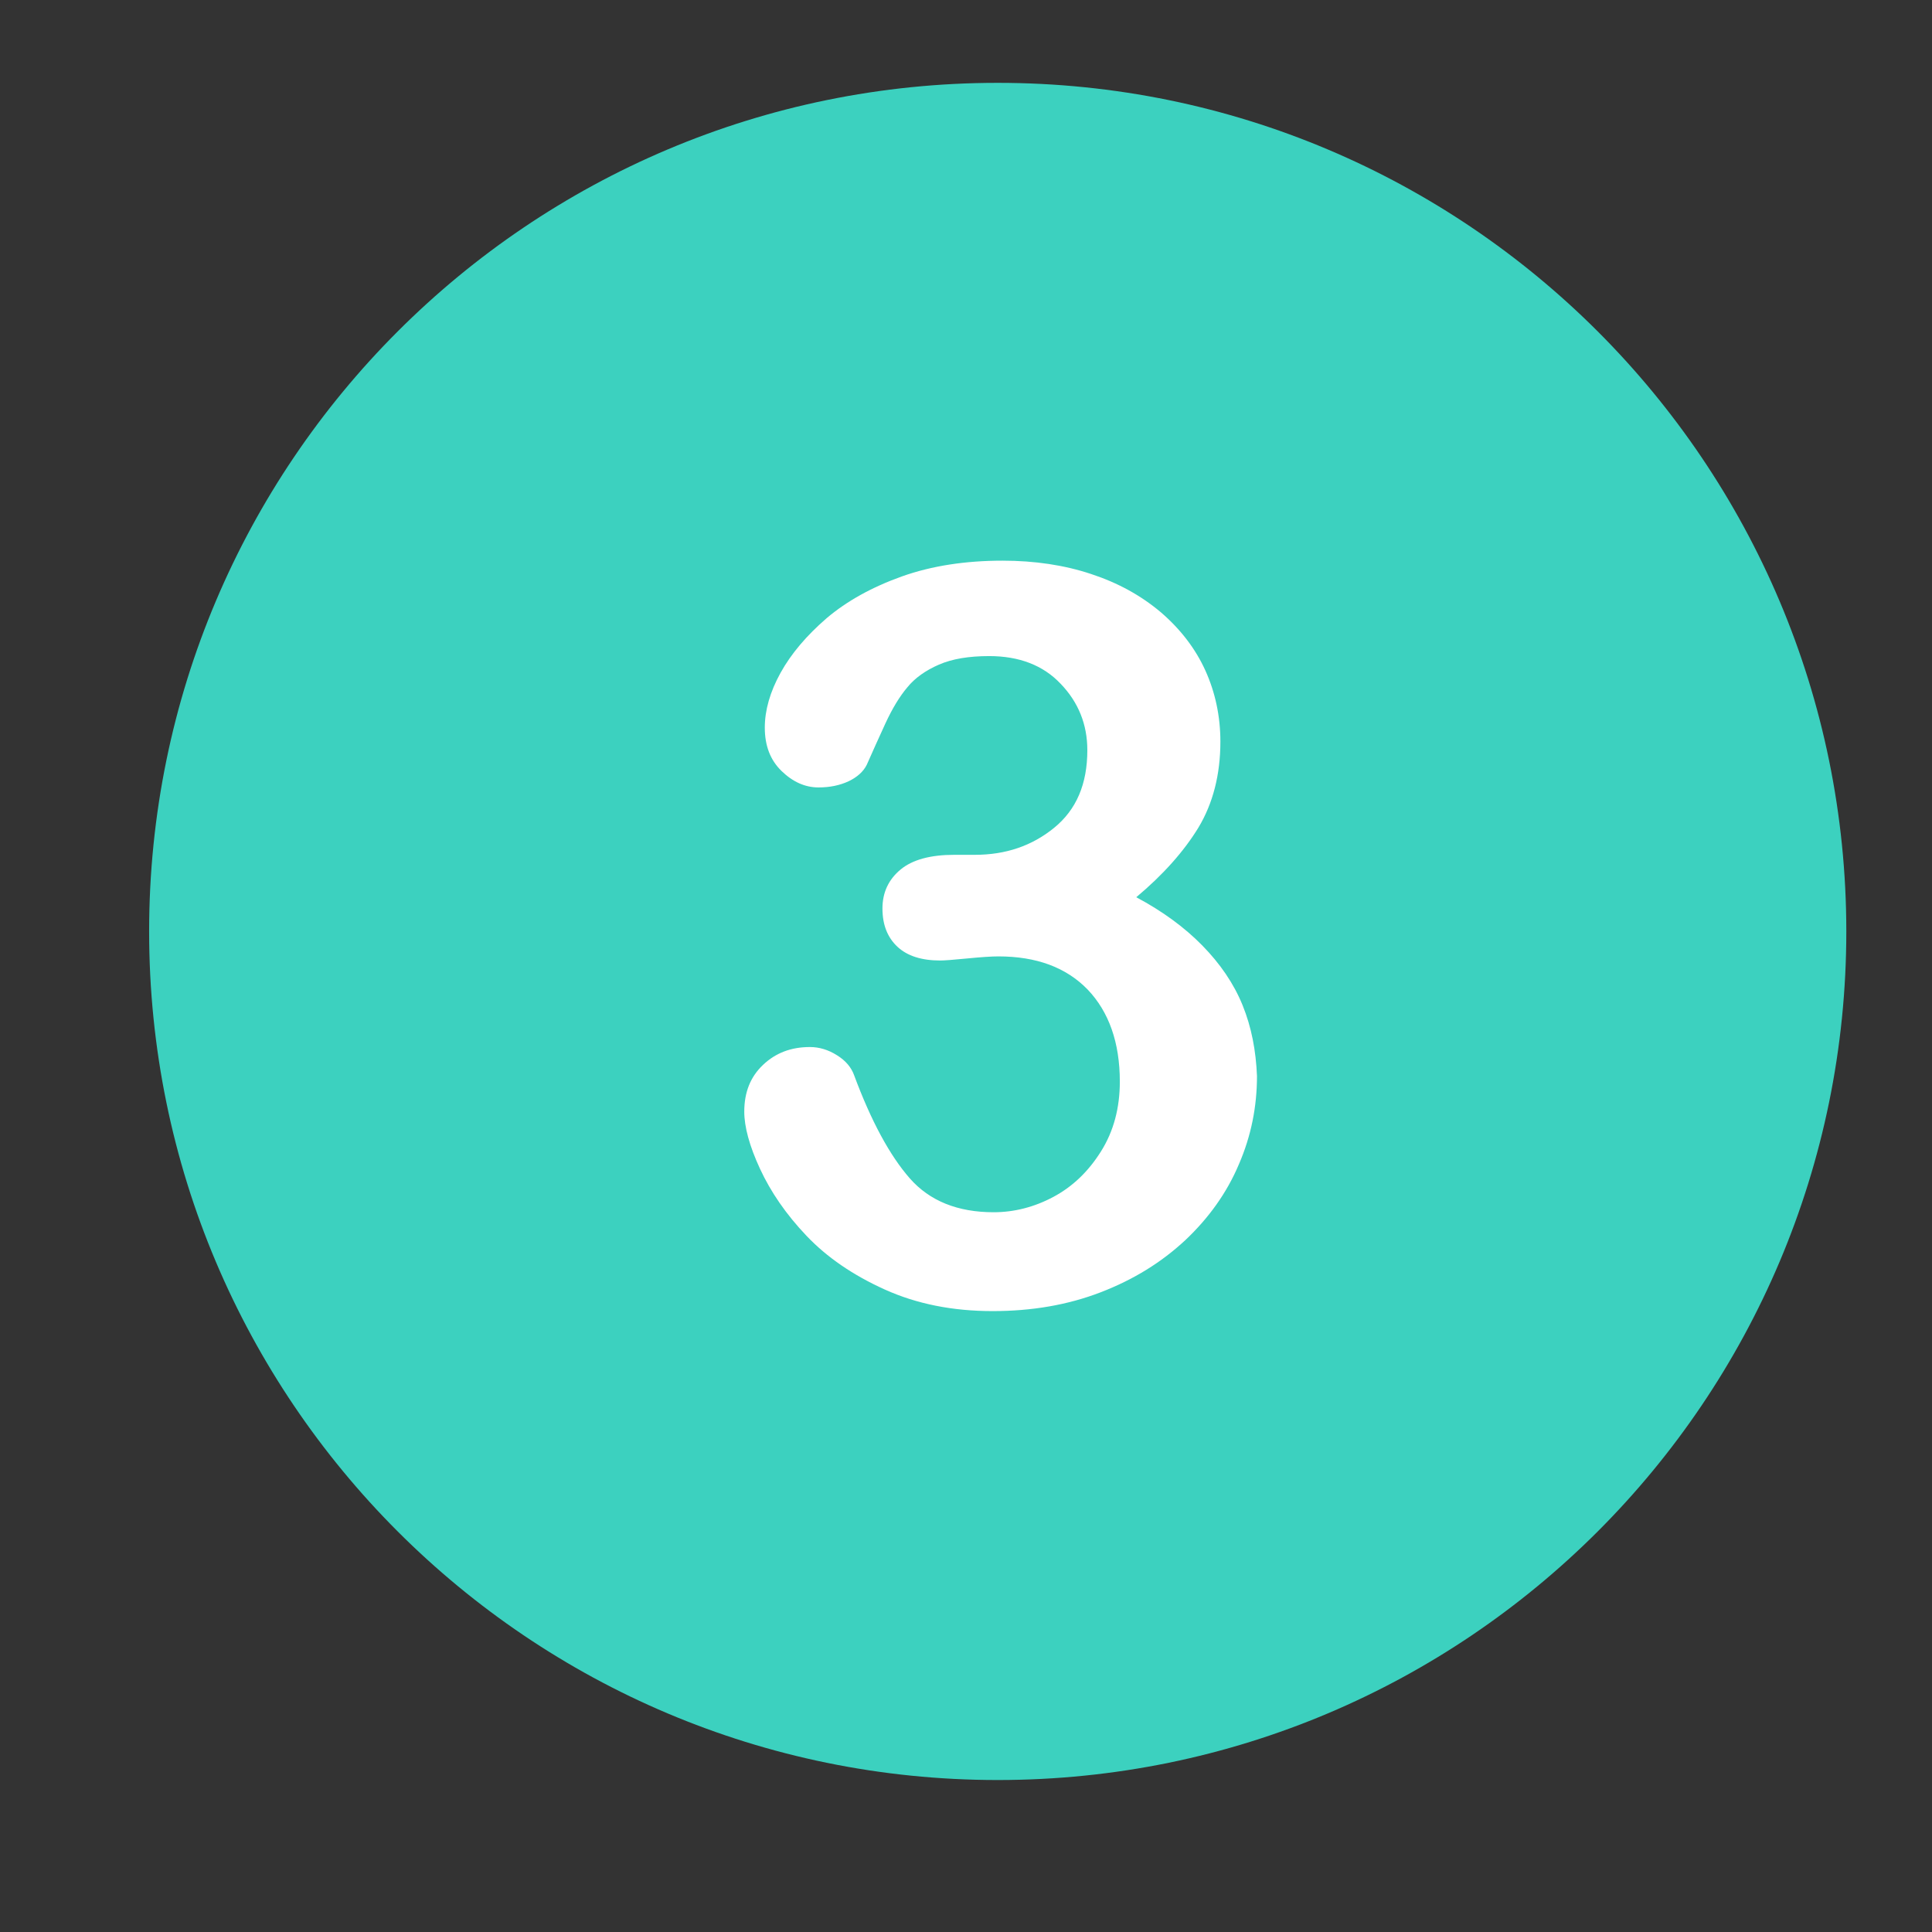
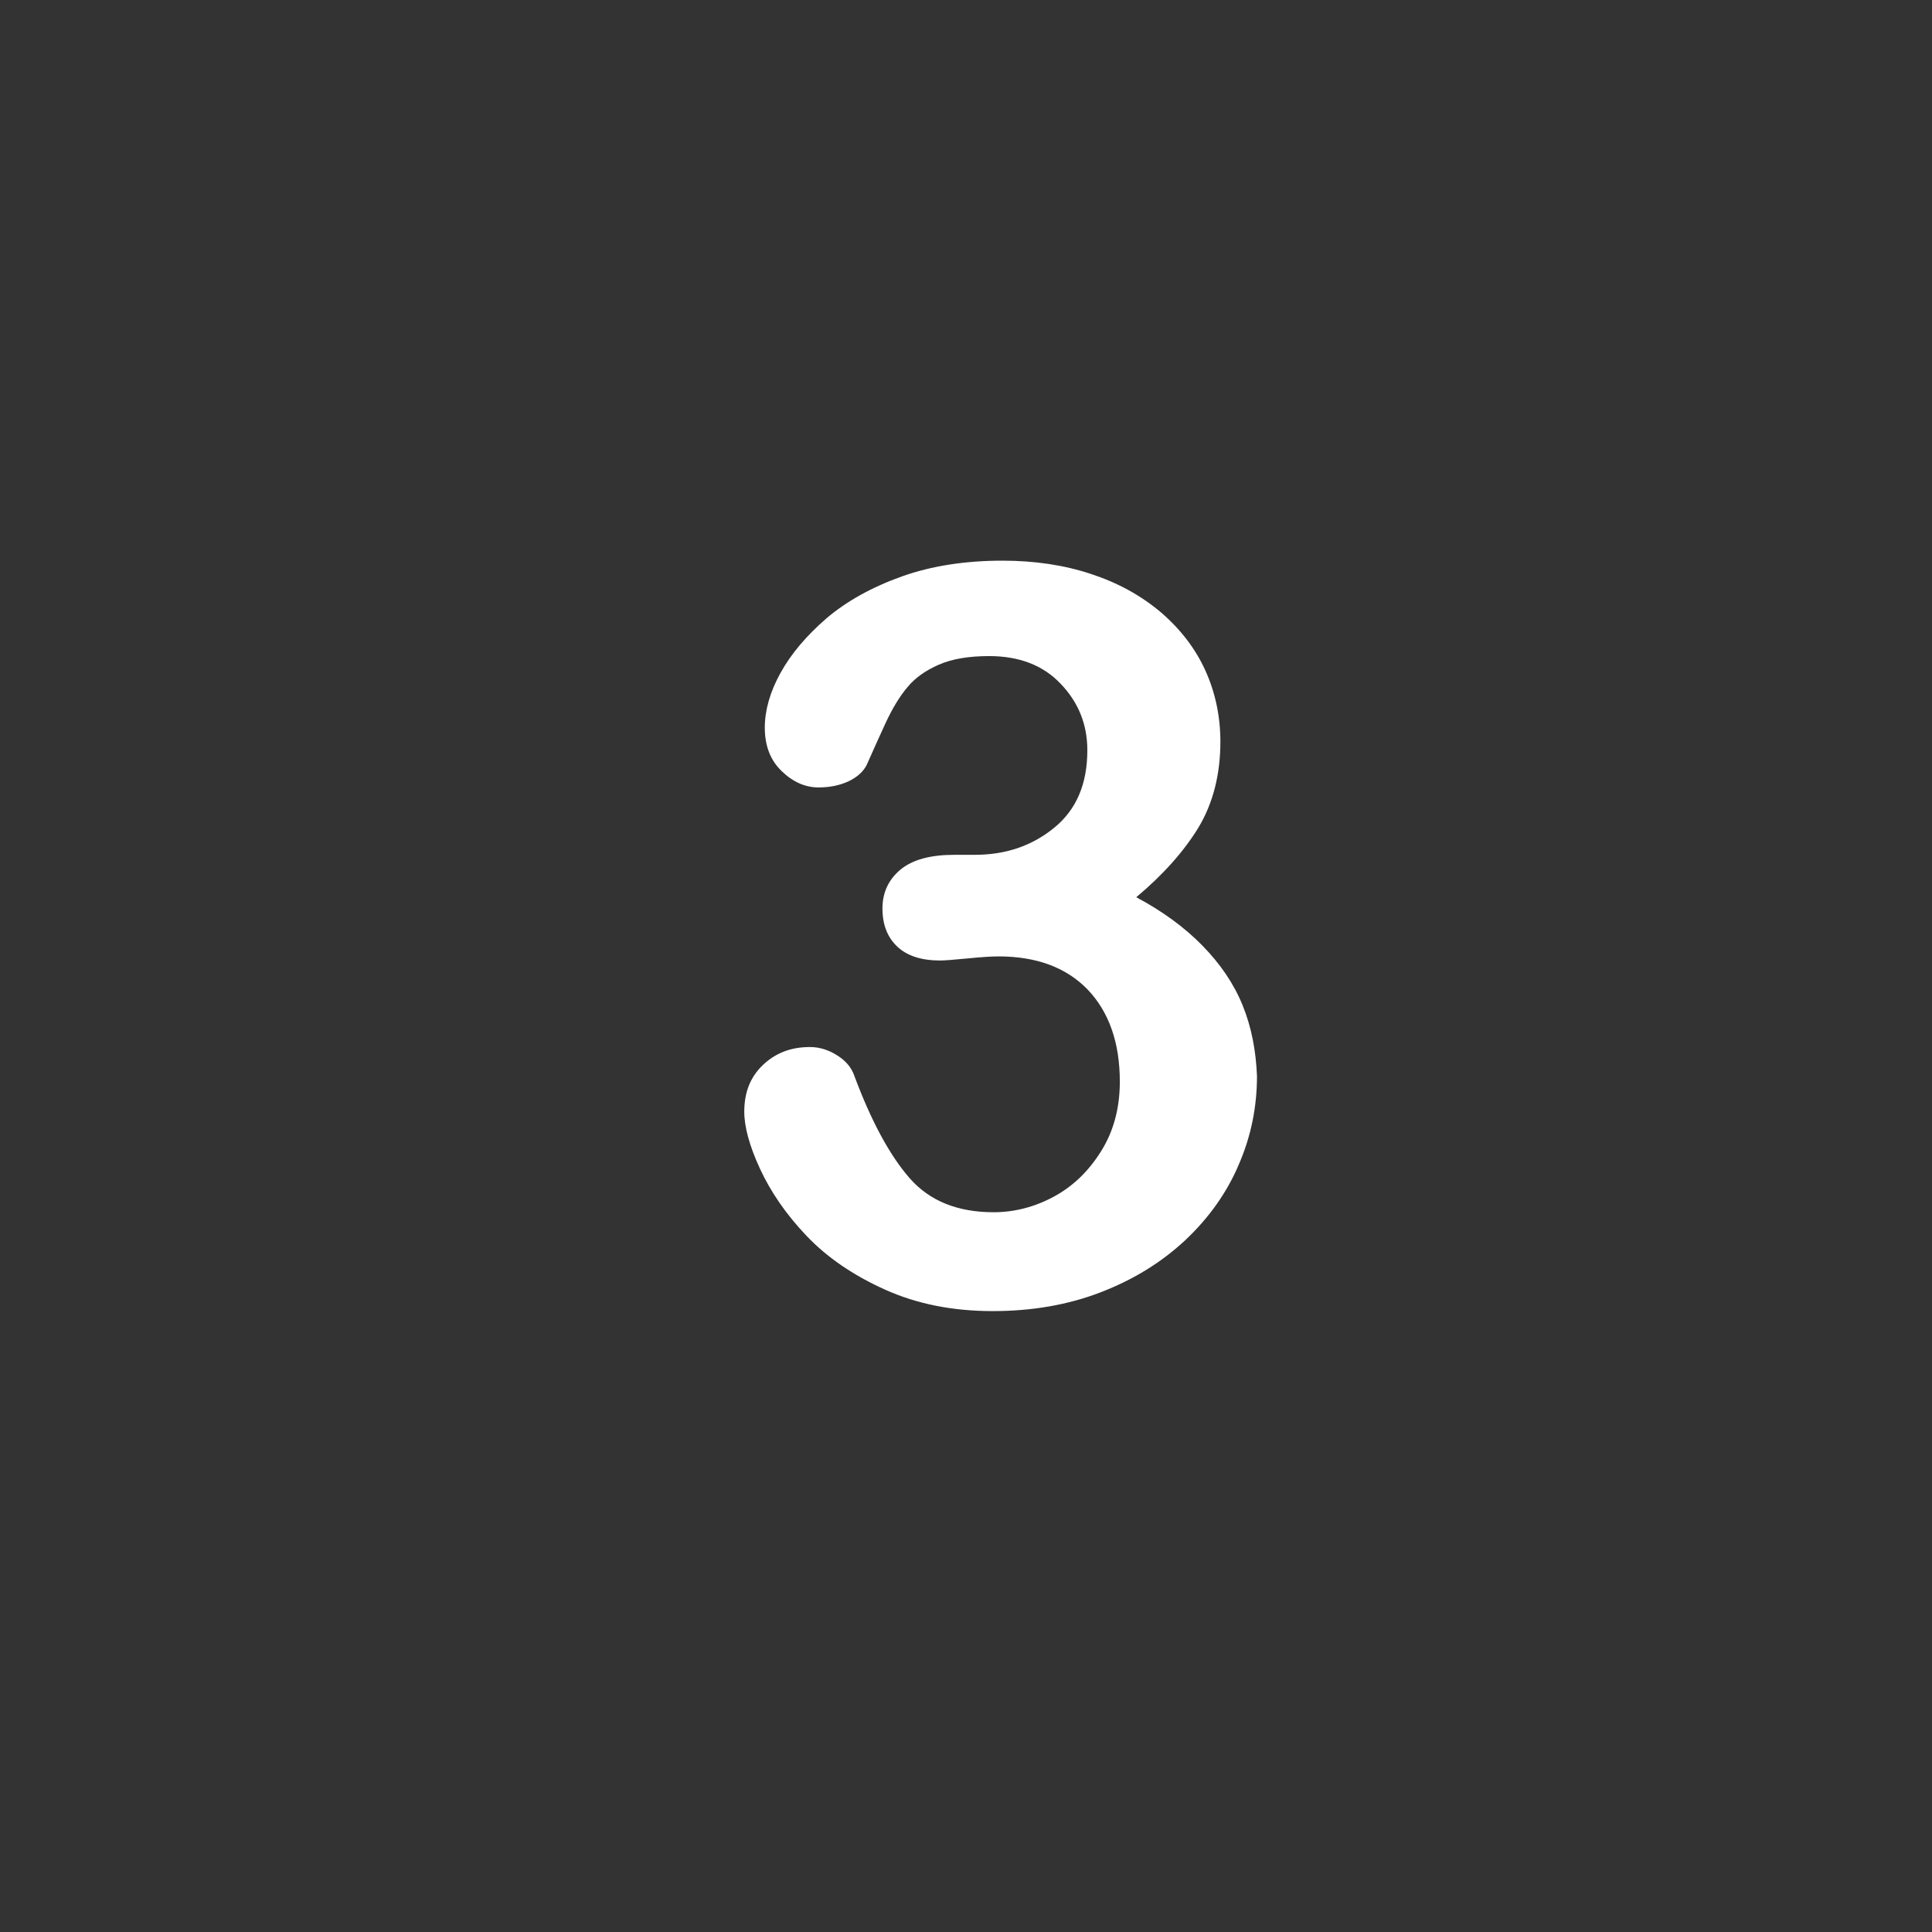
<svg xmlns="http://www.w3.org/2000/svg" width="1080" height="1080" version="1.0" viewBox="0 0 810 810">
  <rect x="0" y="0" width="810" height="810" fill="#333333" stroke="none" />
  <defs>
    <clipPath id="a">
      <path d="M62.523 34.734h711.75v711.75H62.523zm0 0" />
    </clipPath>
  </defs>
  <g clip-path="url(#a)">
-     <path fill="#3cd1bf" d="M418.3 34.734c-196.456 0-355.777 159.317-355.777 355.774s159.32 355.777 355.778 355.777c196.457 0 355.773-159.32 355.773-355.777S614.758 34.734 418.301 34.734zm0 0" />
-   </g>
+     </g>
  <path fill="#fff" d="M520.973 421.484c-3.727-9.18-9.461-17.496-16.918-25.097-7.457-7.598-16.637-14.34-27.676-20.219 11.328-9.465 20.074-19.36 26.098-29.254 6.023-10.039 9.175-22.082 9.175-35.992 0-10.613-2.148-20.649-6.308-29.828-4.16-9.176-10.469-17.352-18.64-24.38-8.321-7.023-17.927-12.331-29.255-16.058-11.187-3.73-23.66-5.594-37.14-5.594-15.489 0-29.684 2.153-42.16 6.598-12.477 4.445-23.087 10.324-31.547 17.492-8.461 7.317-14.914 14.914-19.36 22.946-4.445 8.03-6.597 15.773-6.597 22.945 0 7.598 2.293 13.621 7.027 18.21 4.73 4.59 9.894 6.884 15.488 6.884 4.73 0 8.89-.86 12.617-2.582 3.586-1.72 6.168-4.016 7.602-6.883 2.437-5.45 5.02-11.328 7.887-17.492 2.867-6.168 5.879-11.188 9.175-15.059 3.157-3.871 7.602-7.027 13.196-9.465 5.59-2.437 12.617-3.586 21.078-3.586 12.62 0 22.656 3.871 29.973 11.618 7.453 7.742 11.183 17.062 11.183 27.82 0 14.195-4.59 24.949-13.91 32.55-9.32 7.602-20.363 11.329-33.27 11.329h-8.601c-9.895 0-17.496 2.008-22.516 6.168-5.02 4.156-7.601 9.605-7.601 16.347 0 6.883 2.152 12.188 6.312 16.059 4.156 3.871 10.18 5.738 17.922 5.738 1.723 0 5.45-.289 11.332-.863 5.879-.574 10.18-.86 13.047-.86 15.918 0 28.394 4.59 37.43 13.91 8.89 9.321 13.476 22.227 13.476 38.575 0 11.043-2.578 20.793-7.887 29.254-5.304 8.46-11.902 14.77-19.93 19.07-8.03 4.305-16.491 6.453-25.097 6.453-15.055 0-26.816-4.73-35.133-14.195-8.316-9.465-16.203-23.95-23.375-43.305-1.144-3.156-3.441-6.023-7.168-8.32-3.586-2.293-7.457-3.441-11.328-3.441-7.887 0-14.34 2.437-19.648 7.457-5.305 5.02-7.887 11.472-7.887 19.648 0 6.309 2.152 14.34 6.598 23.945 4.445 9.61 10.898 19.075 19.504 28.106 8.601 9.035 19.5 16.492 32.836 22.515 13.336 6.024 28.394 9.036 45.171 9.036 16.493 0 31.547-2.582 45.317-7.887 13.765-5.309 25.379-12.477 35.418-21.797 9.894-9.324 17.496-19.934 22.515-31.836 5.16-11.902 7.598-24.234 7.598-36.996-.43-10.613-2.293-20.508-6.023-29.684" />
</svg>